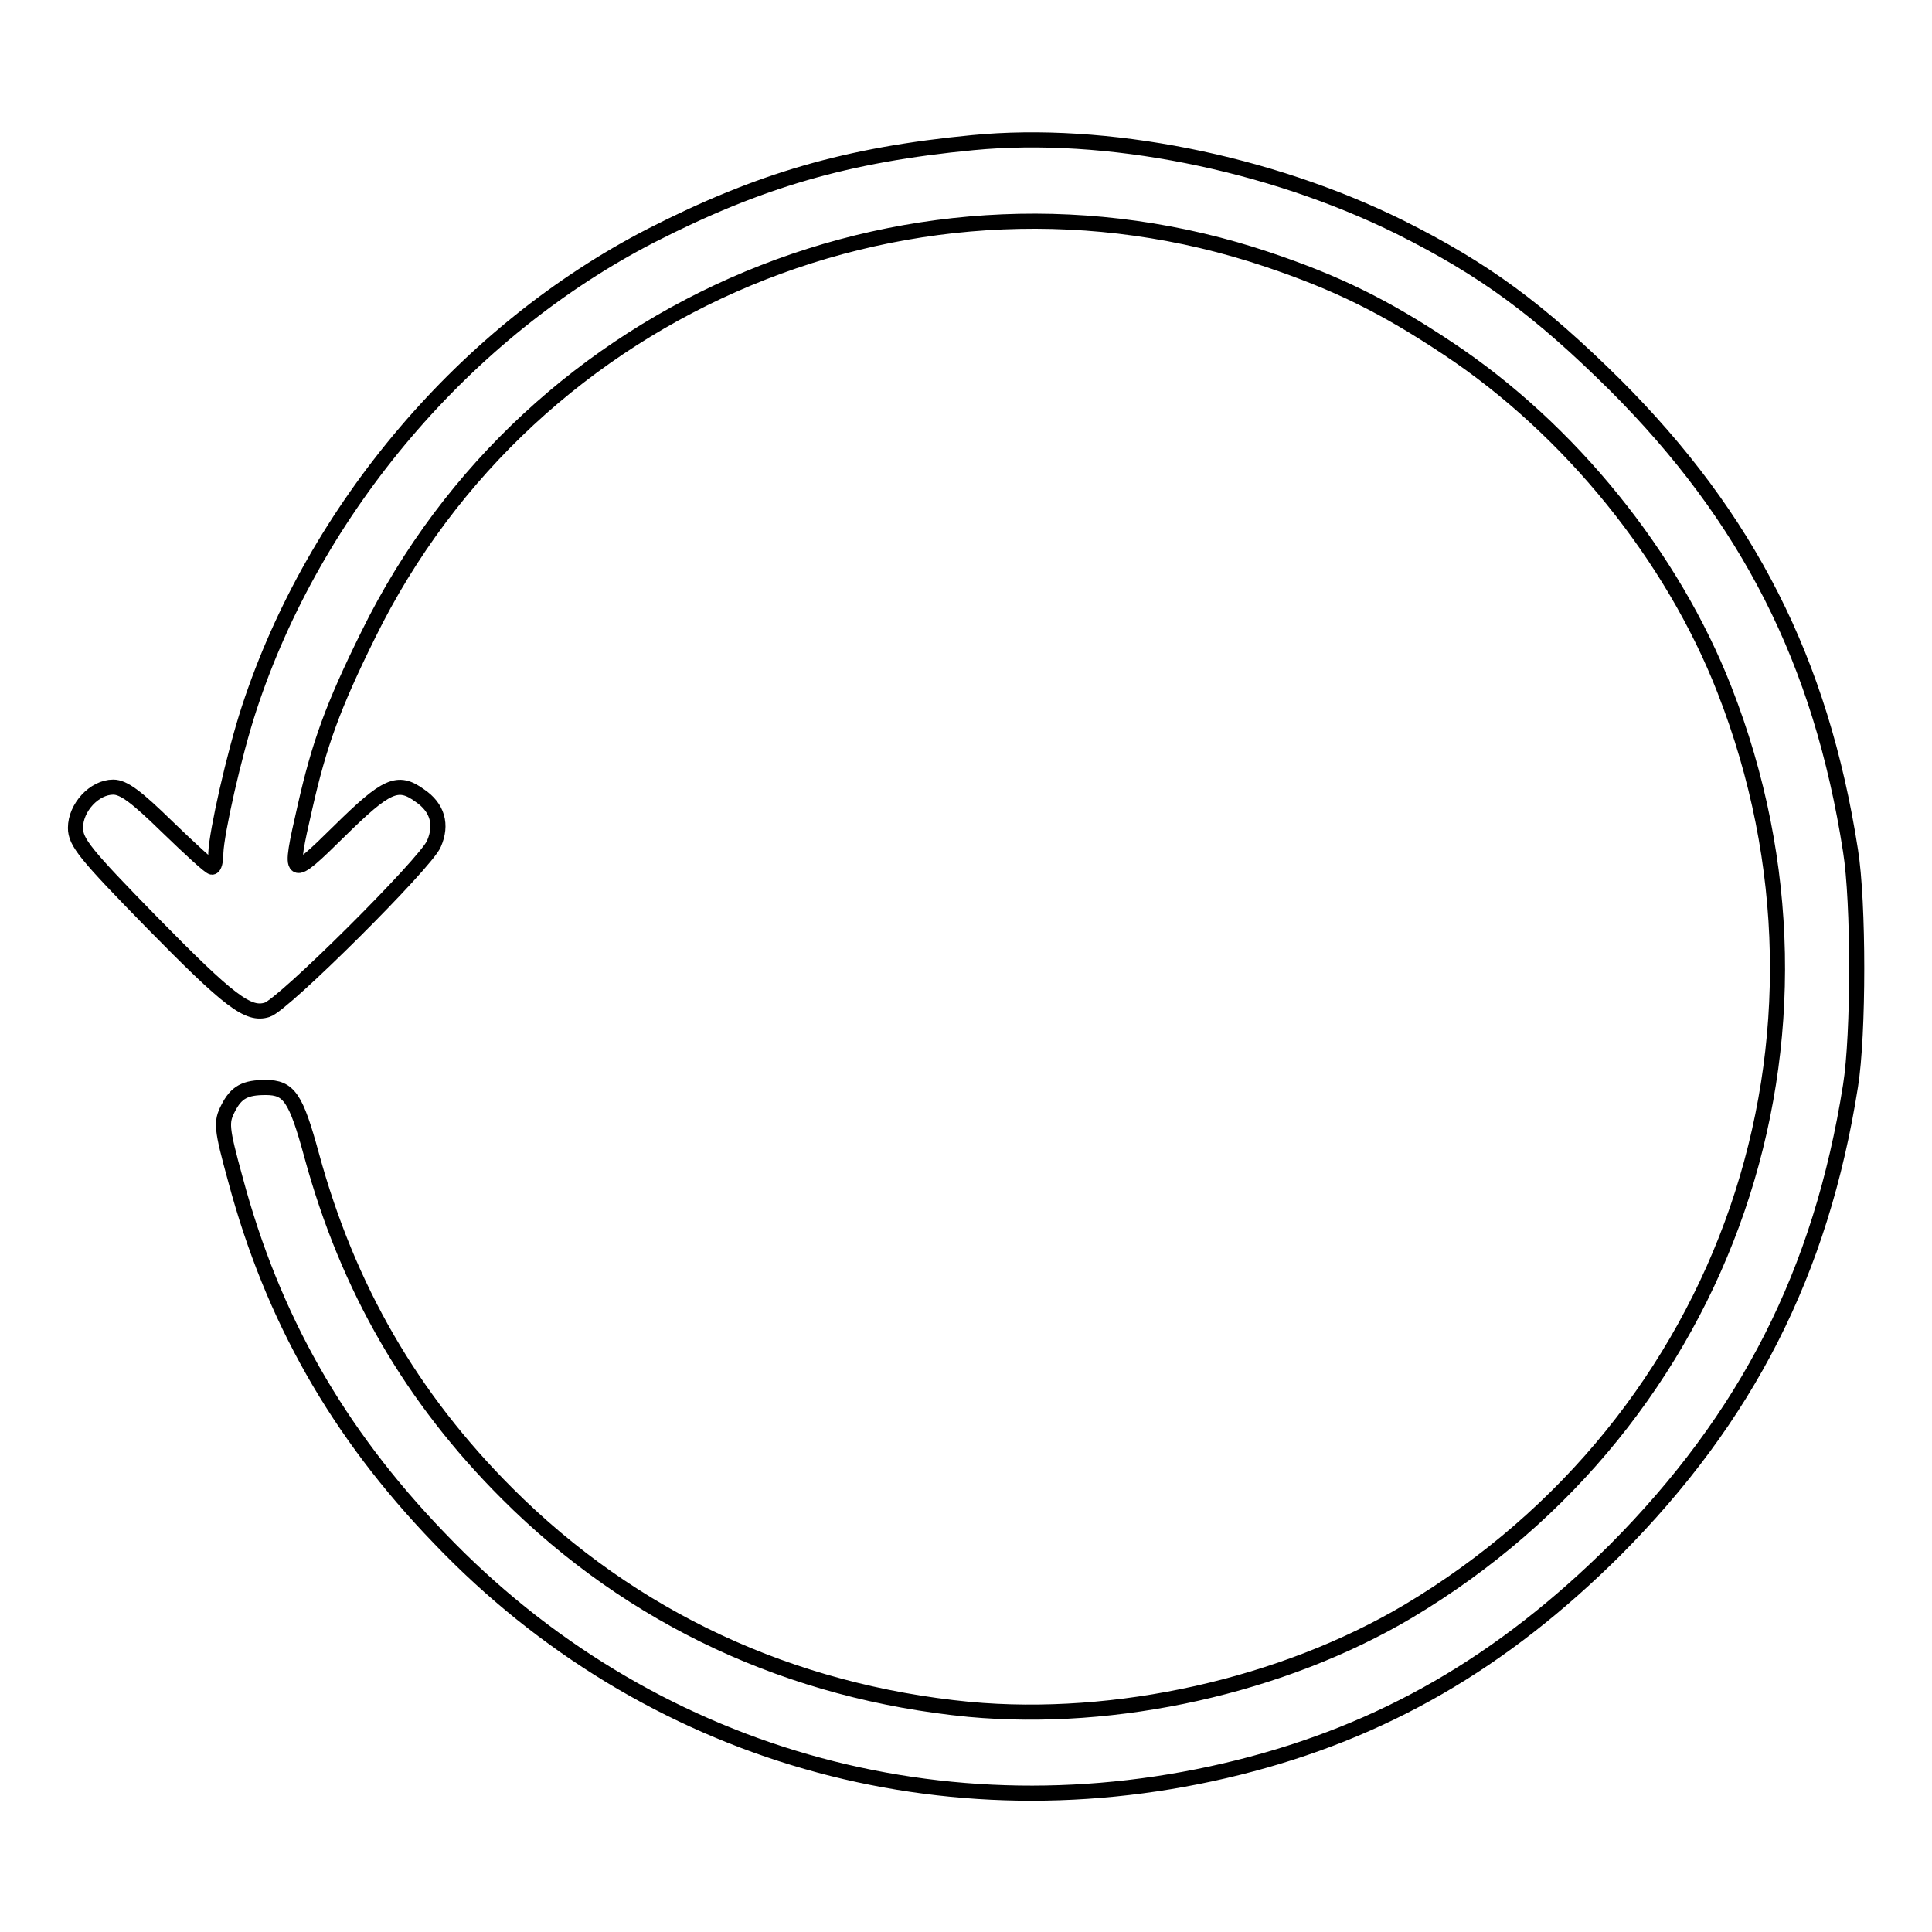
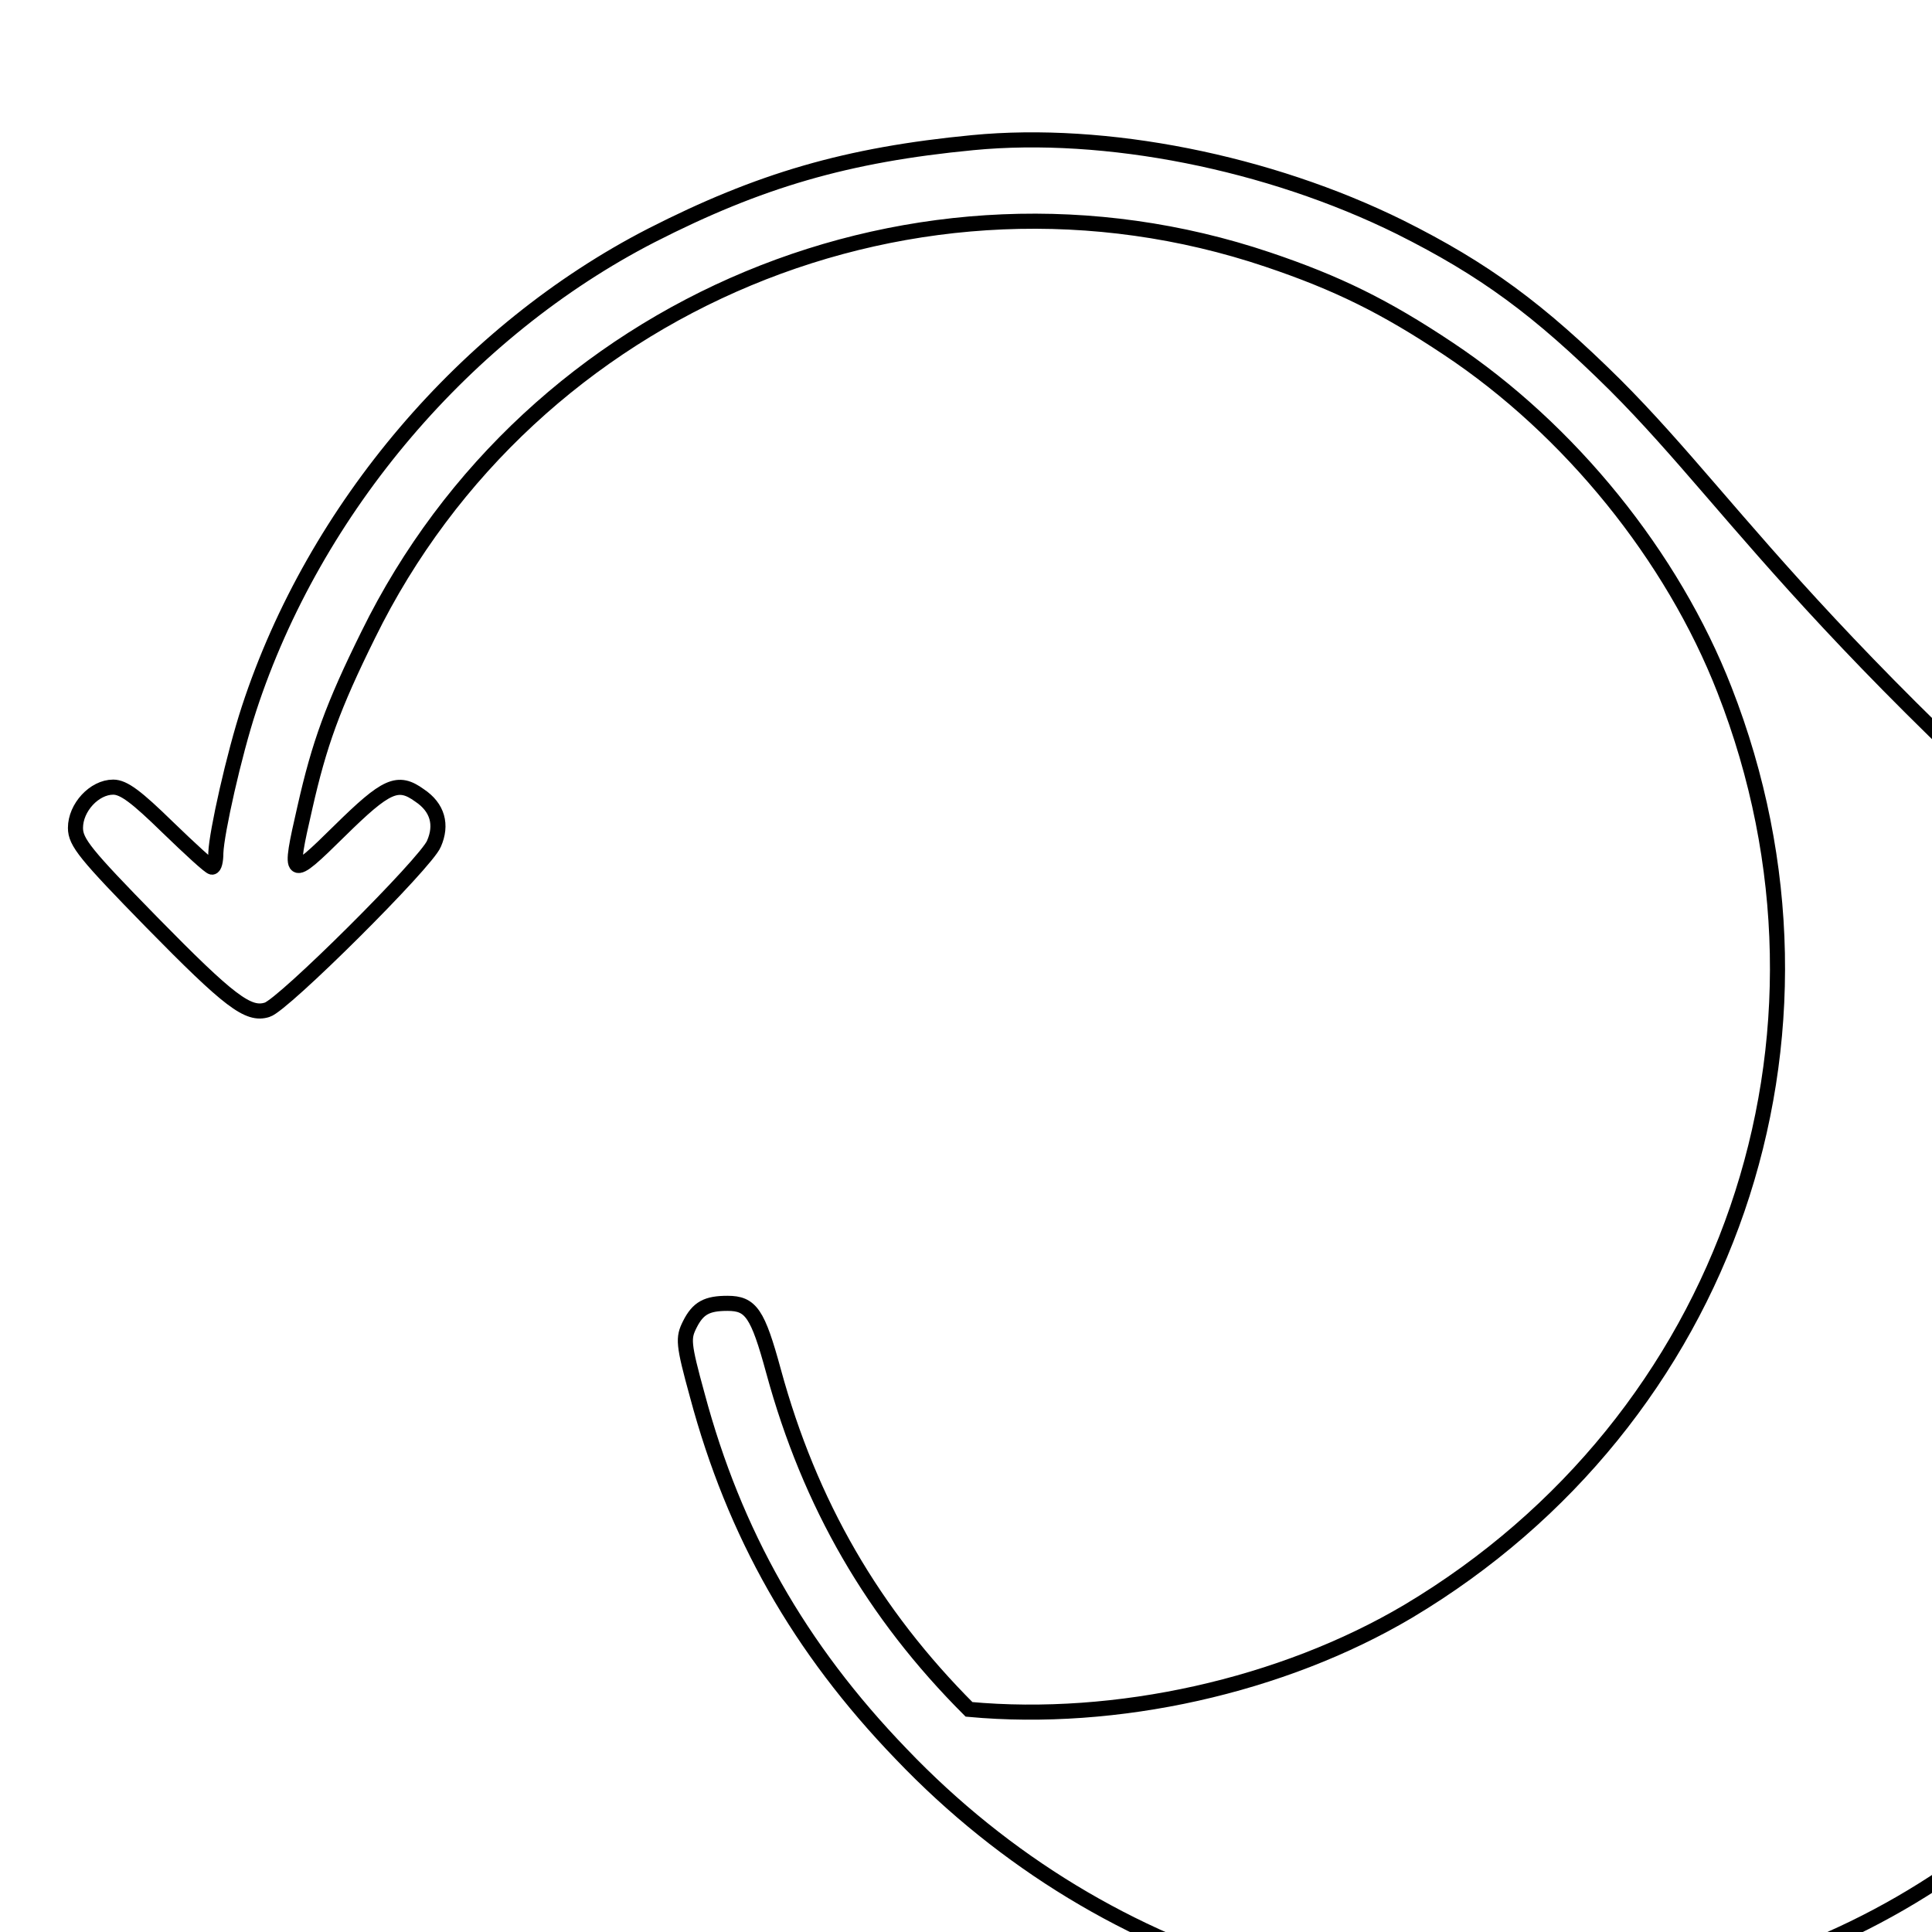
<svg xmlns="http://www.w3.org/2000/svg" version="1.1" x="0px" y="0px" viewBox="0 0 256 256" enable-background="new 0 0 256 256" xml:space="preserve">
  <g>
    <g>
      <g>
-         <path stroke-width="2" fill-opacity="0" stroke="#000000" d="M128.9,18.9c-16.7,1.6-28.3,5-42.6,12.3C61.8,43.8,41.7,67.3,33,93.9c-2,6.1-4.3,16.4-4.4,19.1c0,1.1-0.2,1.9-0.5,1.9c-0.3,0-2.9-2.4-5.9-5.3c-4.1-4-5.8-5.3-7.2-5.3c-2.5,0-5,2.7-5,5.4c0,1.9,1.3,3.5,10.1,12.5c10.3,10.5,12.8,12.4,15.3,11.6c2.1-0.6,21.1-19.5,22.1-22c1.1-2.5,0.5-4.8-1.9-6.4c-2.9-2.1-4.4-1.4-10.6,4.7c-6.7,6.6-6.8,6.5-4.6-3.1c1.9-8.4,3.7-13.4,8.4-22.9C70.4,40.1,121.7,18.8,168,34.4c9.2,3.1,15.5,6.2,23.9,11.8c16.1,10.7,29.7,27.5,36.6,45.2c18,46,0.5,96.8-41.9,122.1c-16.7,9.9-38.7,14.8-58.2,13c-23.6-2.3-44.6-12-61.2-28.6c-12.7-12.7-21.1-27.2-25.9-44.8c-2.1-7.7-3-9-6.1-9c-2.7,0-3.9,0.6-5,2.8c-0.9,1.8-0.9,2.5,1,9.4c4.9,18.3,13.5,33.5,27,47.5c27.5,28.8,67,40.1,105.9,30.4c19.2-4.8,34.9-13.9,49.9-28.8c17.5-17.6,27.3-36.8,31.2-61.5c1.1-6.8,1.1-24.4,0-31.2C241.3,87.6,231.6,68.6,214,51c-10.1-10-17.3-15.3-28.5-20.9C168.1,21.5,146.5,17.2,128.9,18.9z" />
+         <path stroke-width="2" fill-opacity="0" stroke="#000000" d="M128.9,18.9c-16.7,1.6-28.3,5-42.6,12.3C61.8,43.8,41.7,67.3,33,93.9c-2,6.1-4.3,16.4-4.4,19.1c0,1.1-0.2,1.9-0.5,1.9c-0.3,0-2.9-2.4-5.9-5.3c-4.1-4-5.8-5.3-7.2-5.3c-2.5,0-5,2.7-5,5.4c0,1.9,1.3,3.5,10.1,12.5c10.3,10.5,12.8,12.4,15.3,11.6c2.1-0.6,21.1-19.5,22.1-22c1.1-2.5,0.5-4.8-1.9-6.4c-2.9-2.1-4.4-1.4-10.6,4.7c-6.7,6.6-6.8,6.5-4.6-3.1c1.9-8.4,3.7-13.4,8.4-22.9C70.4,40.1,121.7,18.8,168,34.4c9.2,3.1,15.5,6.2,23.9,11.8c16.1,10.7,29.7,27.5,36.6,45.2c18,46,0.5,96.8-41.9,122.1c-16.7,9.9-38.7,14.8-58.2,13c-12.7-12.7-21.1-27.2-25.9-44.8c-2.1-7.7-3-9-6.1-9c-2.7,0-3.9,0.6-5,2.8c-0.9,1.8-0.9,2.5,1,9.4c4.9,18.3,13.5,33.5,27,47.5c27.5,28.8,67,40.1,105.9,30.4c19.2-4.8,34.9-13.9,49.9-28.8c17.5-17.6,27.3-36.8,31.2-61.5c1.1-6.8,1.1-24.4,0-31.2C241.3,87.6,231.6,68.6,214,51c-10.1-10-17.3-15.3-28.5-20.9C168.1,21.5,146.5,17.2,128.9,18.9z" />
      </g>
    </g>
  </g>
</svg>